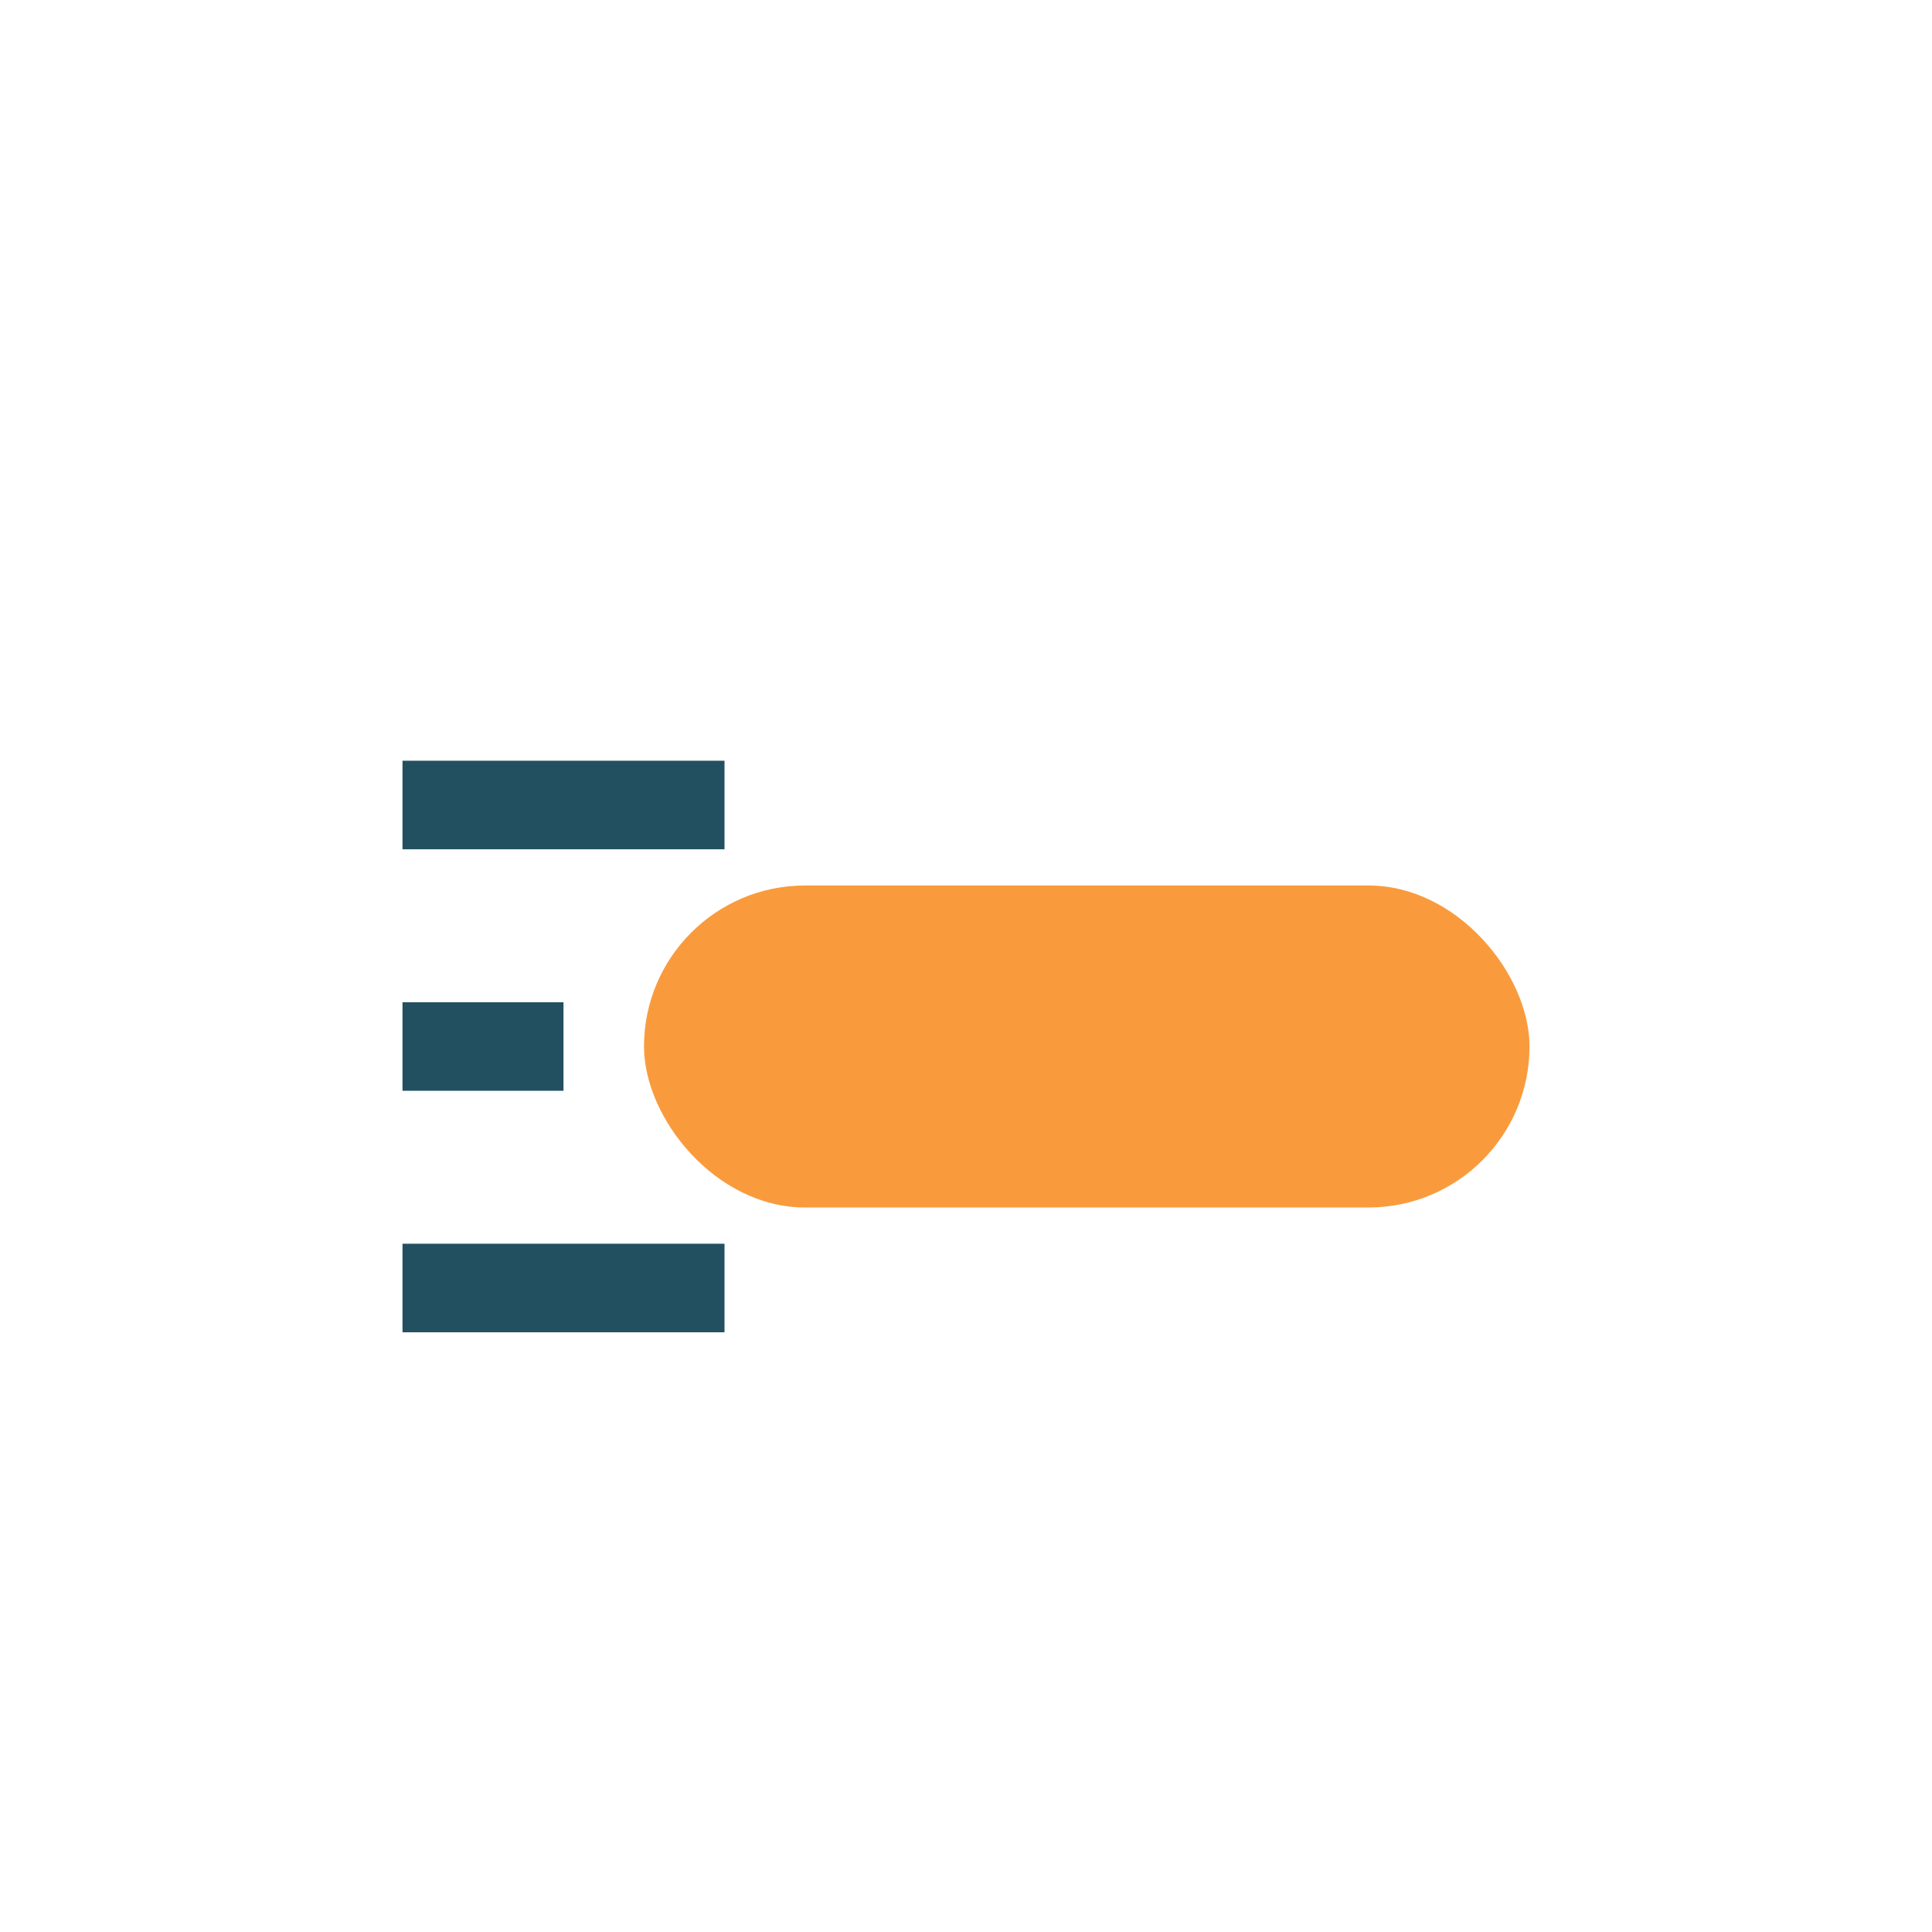
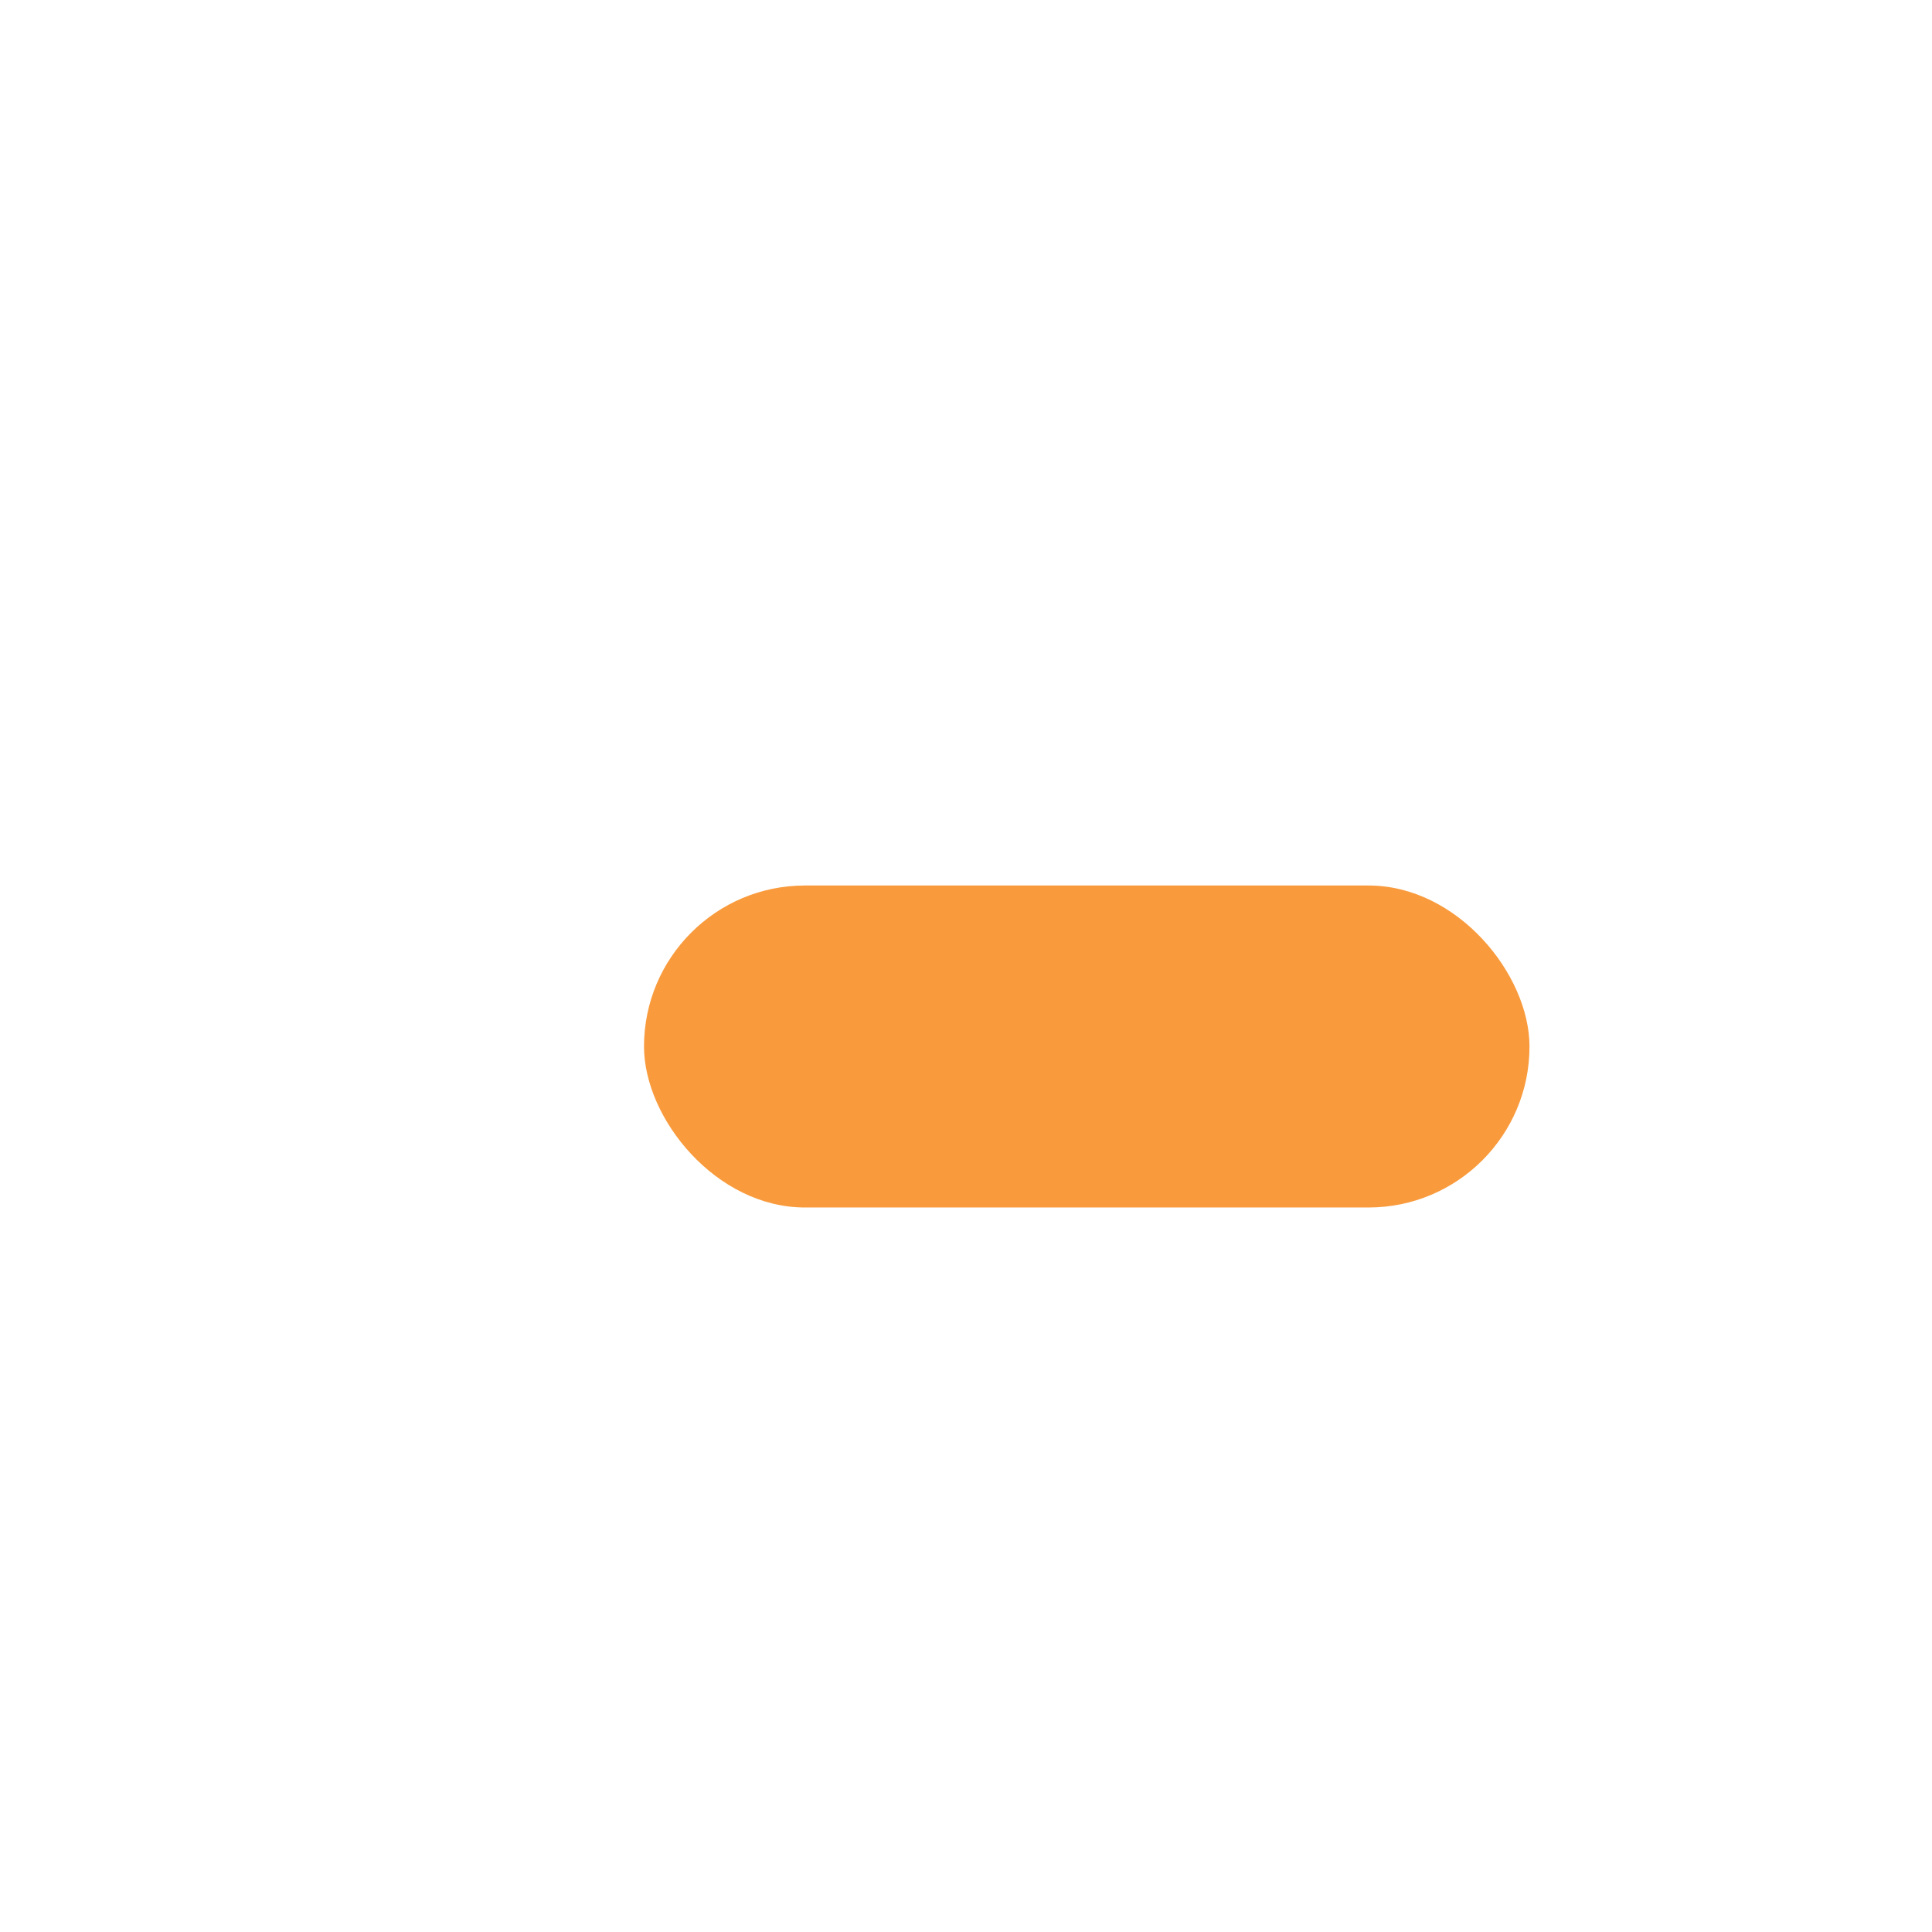
<svg xmlns="http://www.w3.org/2000/svg" width="32" height="32" viewBox="0 0 24 24">
  <rect x="8" y="11" width="11" height="4" rx="2" fill="#F99B3D" />
-   <path d="M5 13h2m-2-3h4m-4 6h4" stroke="#225060" stroke-width="1.1" fill="none" />
</svg>